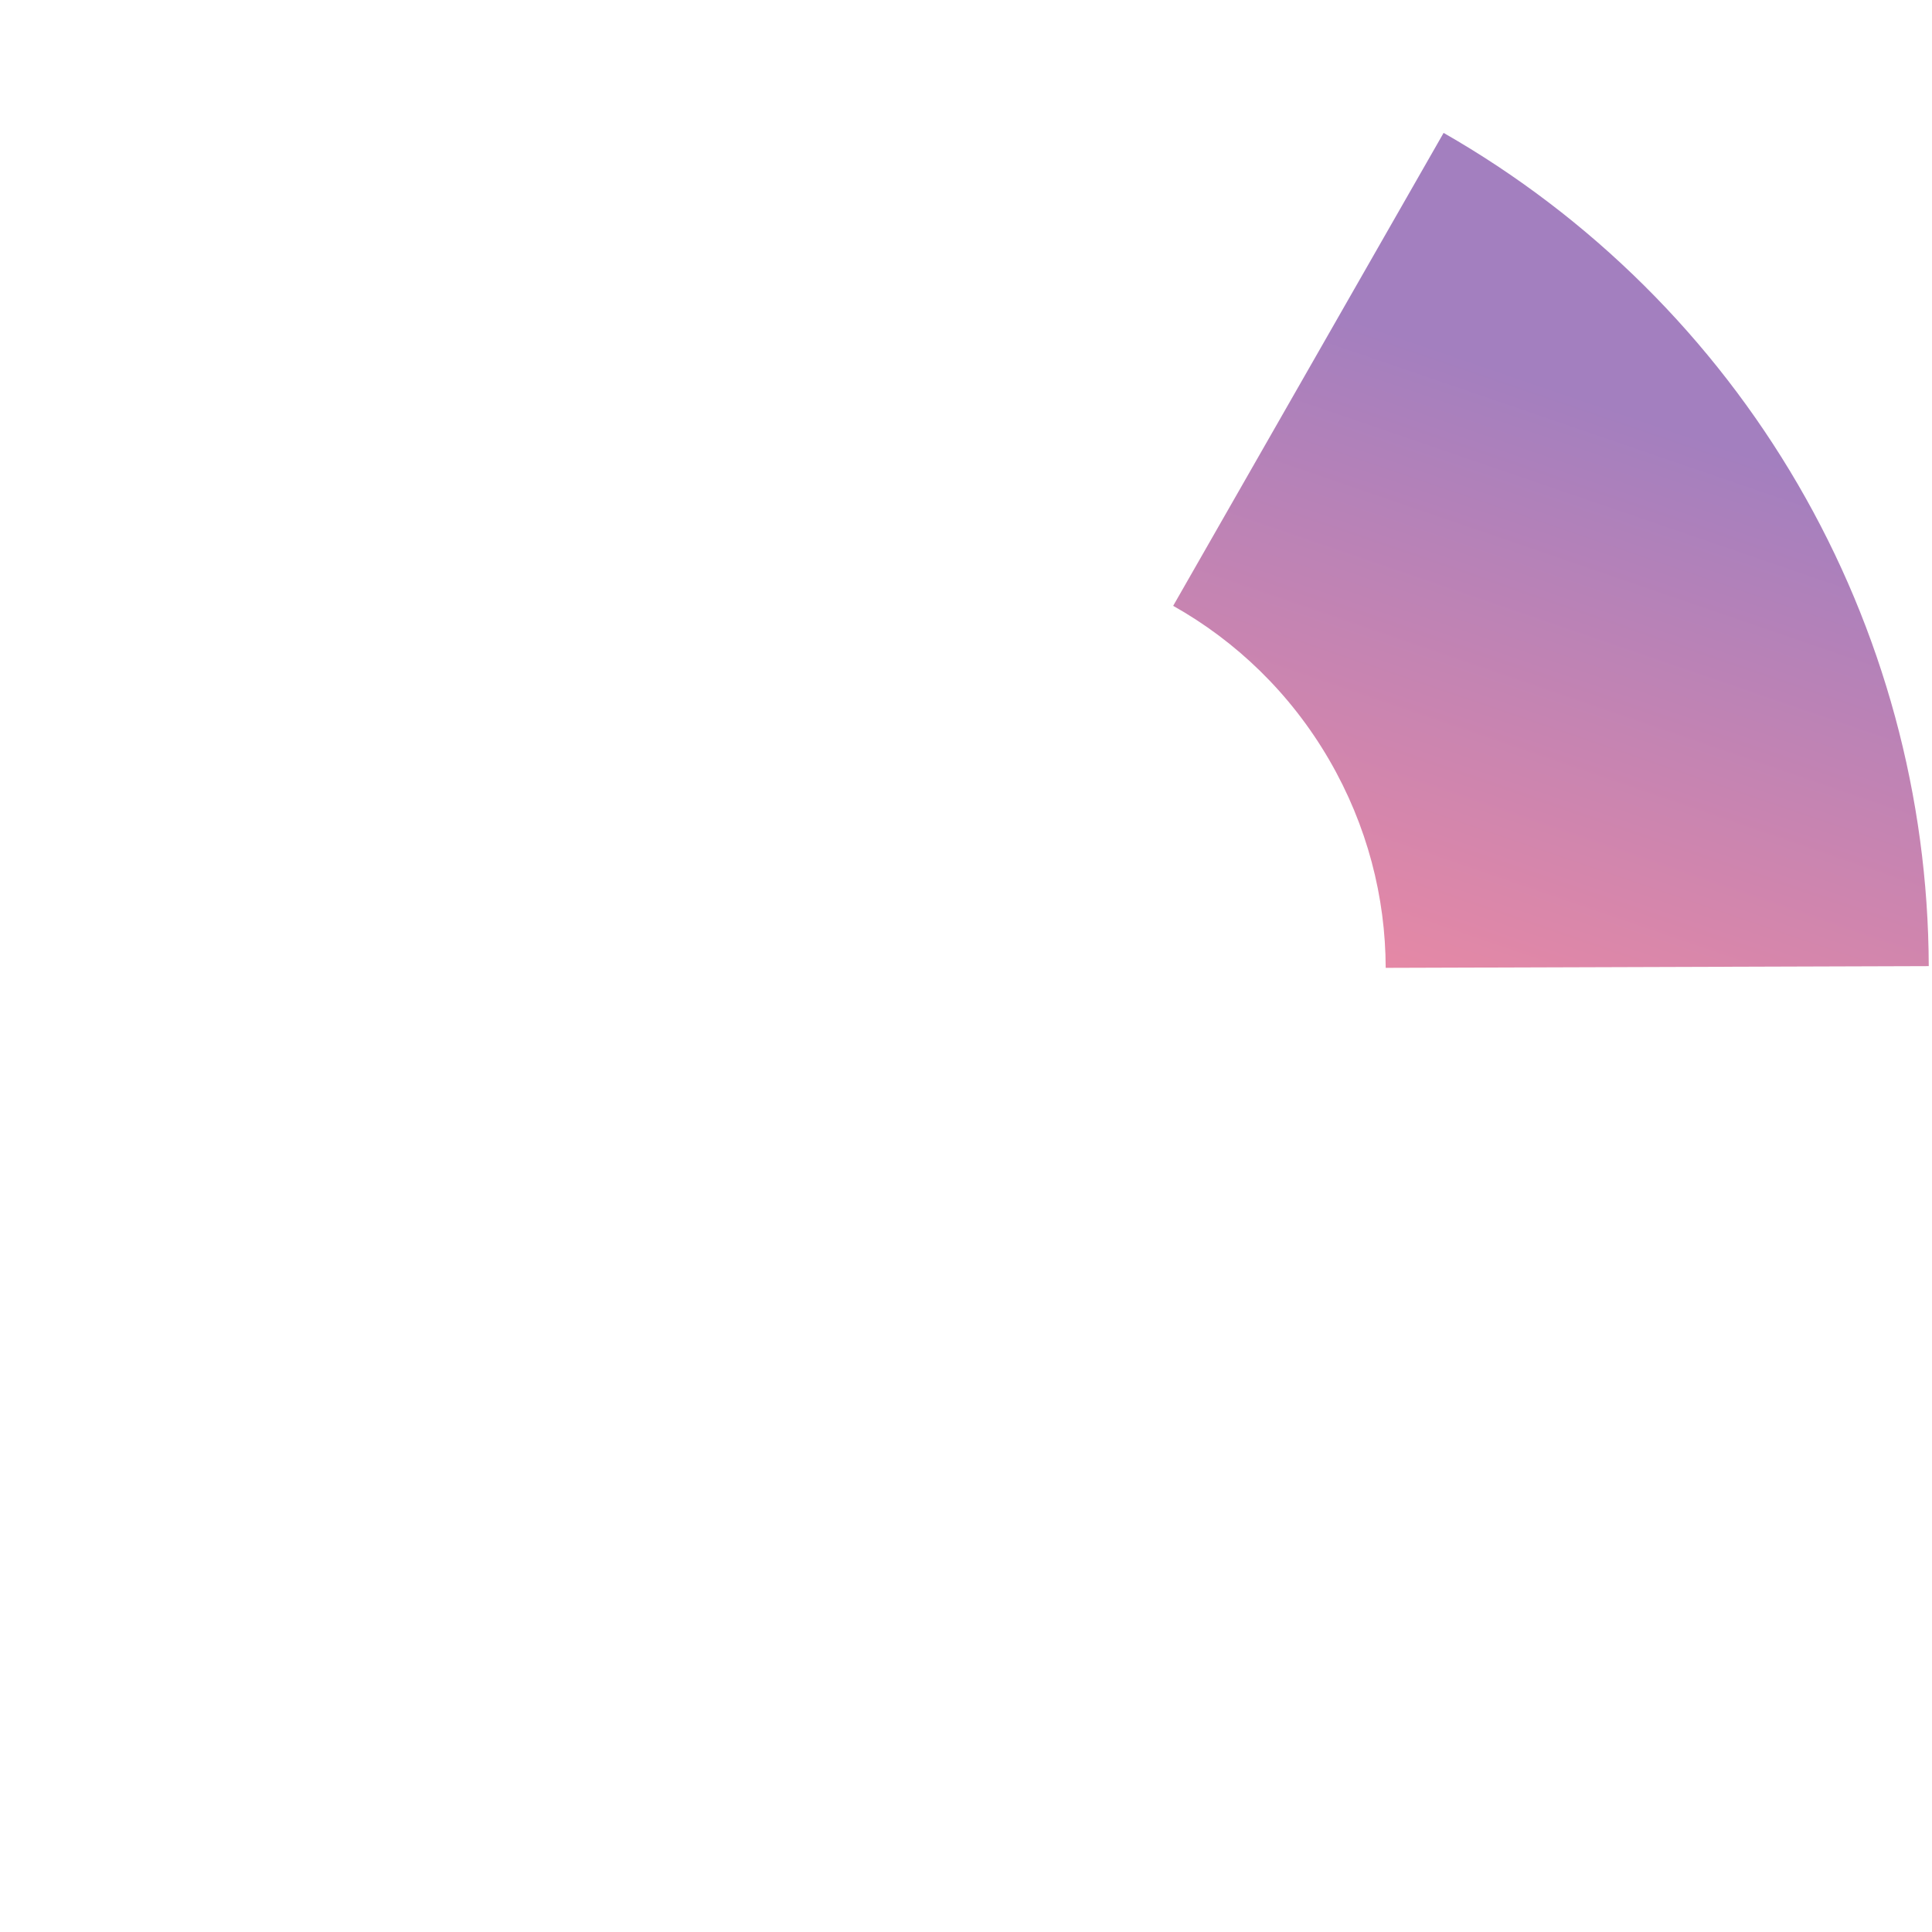
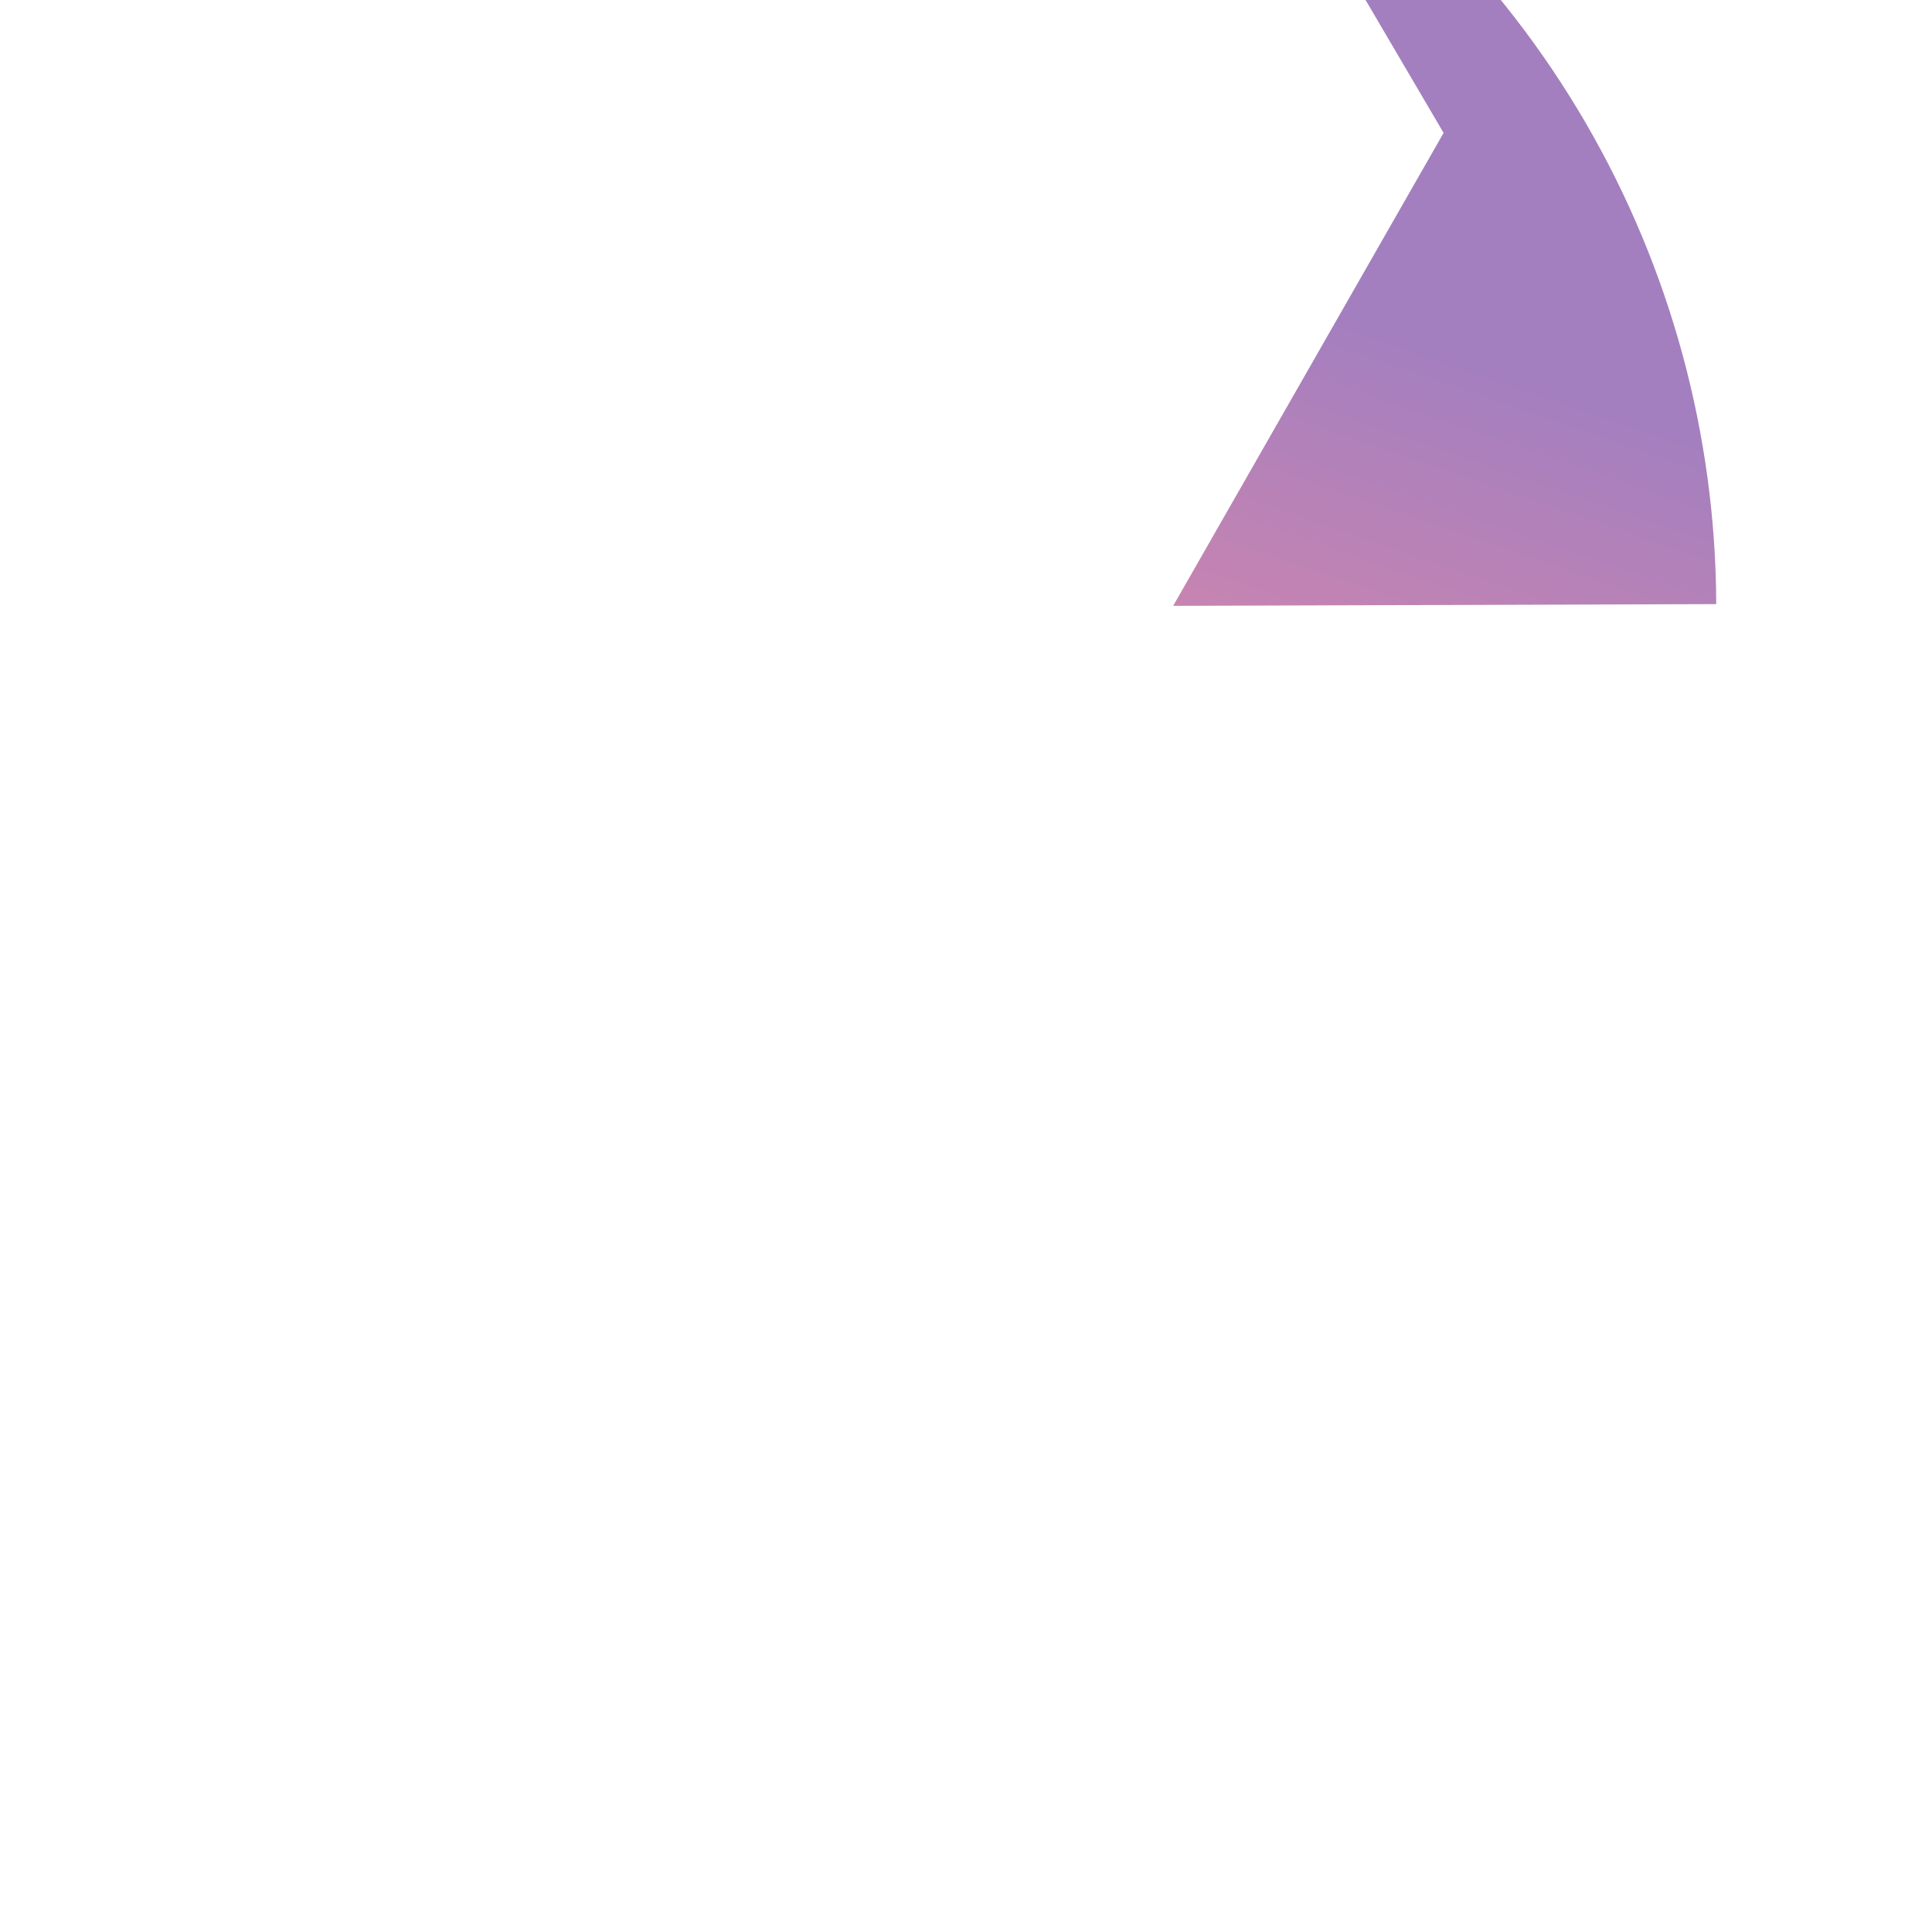
<svg xmlns="http://www.w3.org/2000/svg" id="Layer_1" data-name="Layer 1" viewBox="0 0 714.01 714.01">
  <defs>
    <style>
      .cls-1 {
        fill: url(#linear-gradient);
        opacity: .5;
      }
    </style>
    <linearGradient id="linear-gradient" x1="756.65" y1="203.52" x2="554.38" y2="-29.81" gradientTransform="translate(314.55 -306.4) rotate(59.87)" gradientUnits="userSpaceOnUse">
      <stop offset="0" stop-color="#ff1a3a" />
      <stop offset="1" stop-color="#480080" />
    </linearGradient>
  </defs>
-   <path class="cls-1" d="M533.51,49.12l-99.94,174.78c23.21,13.05,43.34,32.27,57.68,56.96,14.06,24.23,20.79,50.69,20.86,76.83l200.7-.64c-.2-62.55-16.88-123.95-48.35-178.01-31.47-54.05-76.64-98.87-130.94-129.92Z" />
+   <path class="cls-1" d="M533.51,49.12l-99.94,174.78l200.7-.64c-.2-62.55-16.88-123.95-48.35-178.01-31.47-54.05-76.64-98.87-130.94-129.92Z" />
</svg>